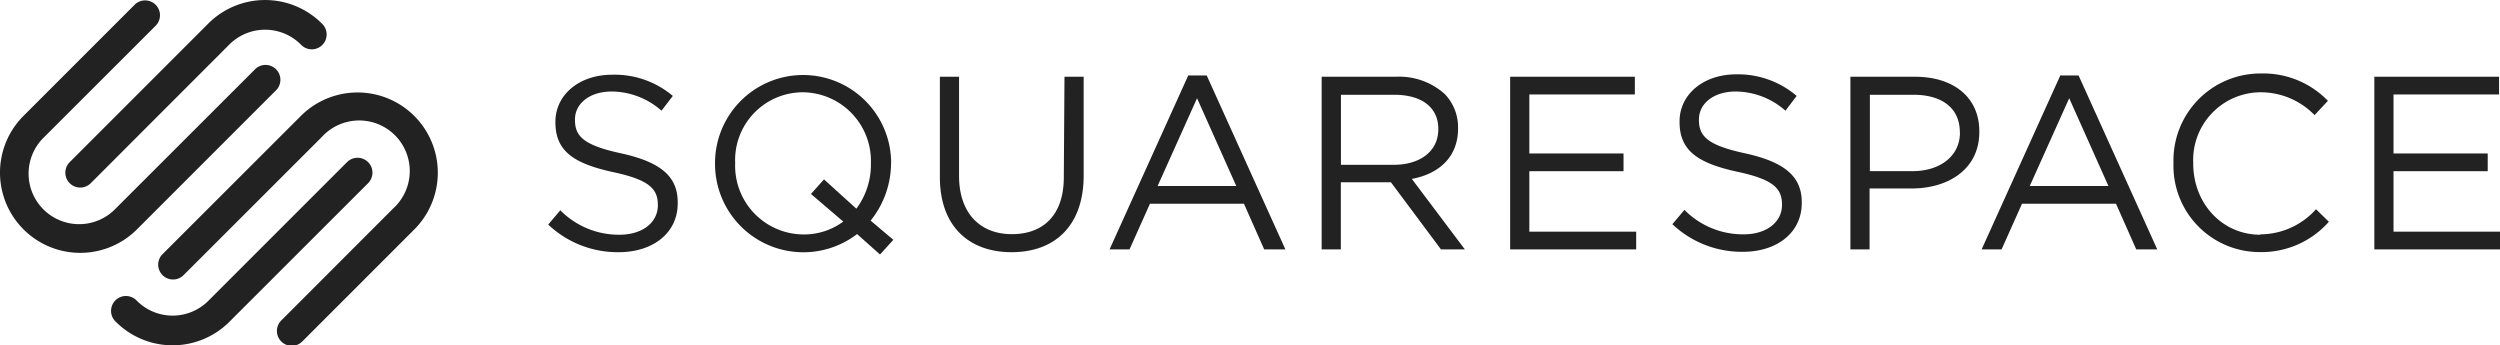
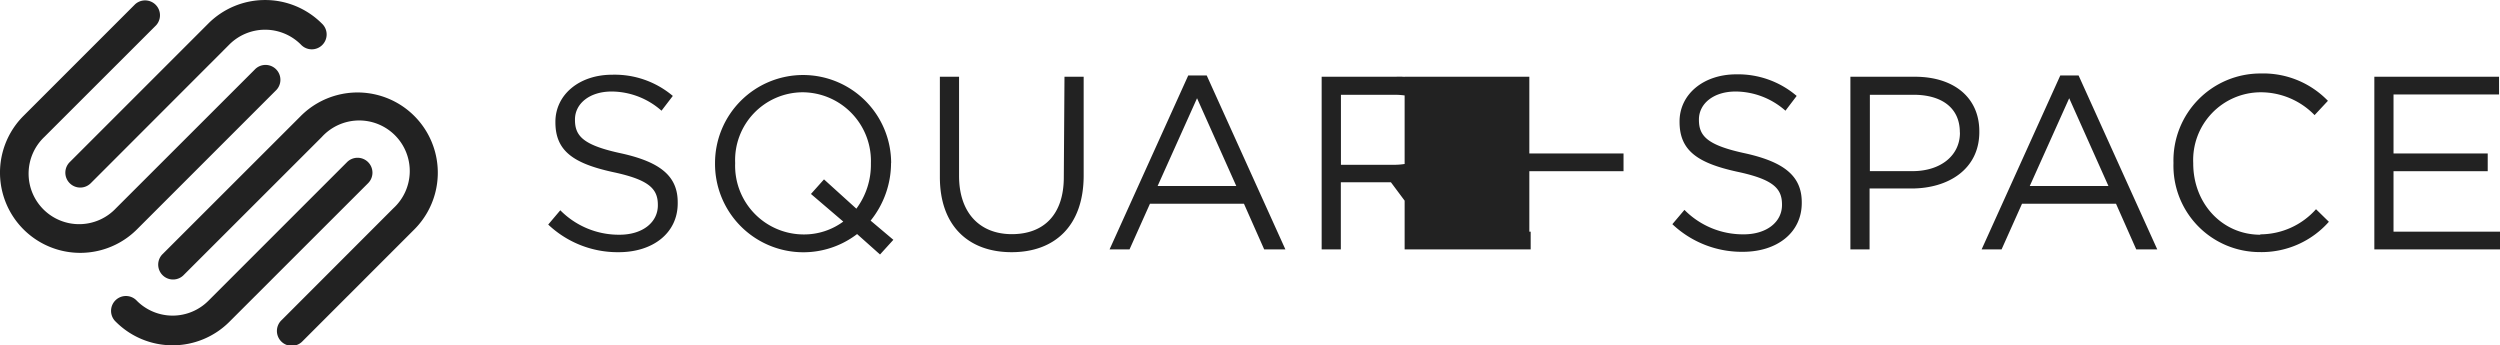
<svg xmlns="http://www.w3.org/2000/svg" id="Layer_1" data-name="Layer 1" viewBox="0 0 260.62 36">
  <defs>
    <style>
      .cls-1 {
        fill: #222;
      }
    </style>
  </defs>
  <title>squarespace</title>
-   <path id="squarespace-logo-horizontal" class="cls-1" d="M123.87,7.87,115.67,26h2.08l2.13-4.76h9.8L131.79,26H134l-8.2-18.13Zm-3.19,11.52,4.11-9.15,4.09,9.15ZM64.82,16c-4-.85-4.88-1.8-4.88-3.5v-.05c0-1.62,1.49-2.91,3.83-2.91a7.91,7.91,0,0,1,5.19,2L70.14,10a9.39,9.39,0,0,0-6.33-2.21c-3.42,0-5.91,2.08-5.91,4.91v.05c0,3,1.9,4.29,6,5.19,3.78.8,4.68,1.75,4.68,3.42v.05c0,1.77-1.59,3.06-4,3.06a8.57,8.57,0,0,1-6.17-2.55l-1.26,1.49a10.53,10.53,0,0,0,7.35,2.88c3.57,0,6.15-2,6.15-5.09v-.05C70.68,18.36,68.83,16.9,64.82,16Zm28.08,1V17A9.18,9.18,0,1,0,74.54,17v.05a9.21,9.21,0,0,0,14.81,7.35l2.39,2.13L93.13,25l-2.37-2A9.59,9.59,0,0,0,92.89,17Zm-3.62,4.76L85.9,18.7l-1.36,1.52,3.37,2.88a6.89,6.89,0,0,1-4.17,1.34A7.16,7.16,0,0,1,76.64,17V17a7.07,7.07,0,0,1,7-7.38A7.16,7.16,0,0,1,90.79,17v.05A7.69,7.69,0,0,1,89.27,21.76Zm21.62-3.29c0,3.93-2.11,5.94-5.42,5.94s-5.5-2.19-5.5-6.07V8h-2V18.47c0,5.09,3,7.82,7.48,7.82s7.51-2.73,7.51-8V8h-2Zm124.74,6c-4,0-7-3.27-7-7.43V17a7.06,7.06,0,0,1,7-7.38A7.82,7.82,0,0,1,241.29,12l1.39-1.49a9.37,9.37,0,0,0-7-2.85,9.07,9.07,0,0,0-9.1,9.31v.05a9,9,0,0,0,9,9.26,9.37,9.37,0,0,0,7.2-3.16l-1.34-1.31A7.81,7.81,0,0,1,235.63,24.43ZM214.78,7.87,206.58,26h2.08l2.13-4.76h9.8L222.7,26h2.19l-8.2-18.13ZM211.6,19.39l4.11-9.15,4.09,9.15Zm37.92,4.76v-6.3h9.82V16h-9.82V9.85h11V8h-13V26h13.14V24.15Zm-90.09-6.3h9.82V16h-9.82V9.85h11V8h-13V26h13.14V24.15H159.43ZM152,13.4v-.05a5,5,0,0,0-1.39-3.55A7.1,7.1,0,0,0,145.52,8h-7.74V26h2V19H145l5.22,7h2.49l-5.53-7.35C150,18.13,152,16.38,152,13.4Zm-12.21,3.78V9.88h5.55c2.91,0,4.6,1.34,4.6,3.55v.05c0,2.31-1.93,3.7-4.63,3.7ZM182,16c-4-.85-4.89-1.8-4.89-3.5v-.05c0-1.62,1.49-2.91,3.83-2.91a7.91,7.91,0,0,1,5.19,2L187.3,10A9.4,9.4,0,0,0,181,7.75c-3.42,0-5.91,2.08-5.91,4.91v.05c0,3,1.9,4.29,6,5.19,3.78.8,4.68,1.75,4.68,3.42v.05c0,1.77-1.59,3.06-4,3.06a8.57,8.57,0,0,1-6.17-2.55l-1.26,1.49a10.53,10.53,0,0,0,7.35,2.88c3.57,0,6.14-2,6.14-5.09v-.05C187.84,18.36,186,16.9,182,16Zm17.64-8h-6.74V26h2V19.65h4.37c3.83,0,7.07-2,7.07-5.89v-.05C206.35,10.16,203.68,8,199.62,8Zm4.68,5.84c0,2.37-2,4-4.94,4h-4.45V9.88h4.55c2.91,0,4.83,1.34,4.83,3.91ZM28.73,9.46a1.55,1.55,0,1,0-2.19-2.19L12.08,21.72a5.27,5.27,0,1,1-7.45-7.45L16.27,2.64A1.55,1.55,0,0,0,14.08.45L2.45,12.08A8.36,8.36,0,1,0,14.28,23.91ZM7.27,19.1a1.55,1.55,0,0,0,2.19,0L23.91,4.64a5.27,5.27,0,0,1,7.45,0,1.55,1.55,0,1,0,2.19-2.19,8.37,8.37,0,0,0-11.83,0L7.27,16.9A1.55,1.55,0,0,0,7.27,19.1ZM38.37,16.9a1.55,1.55,0,0,0-2.19,0L21.72,31.36a5.27,5.27,0,0,1-7.45,0,1.55,1.55,0,1,0-2.19,2.19,8.37,8.37,0,0,0,11.83,0L38.37,19.1A1.55,1.55,0,0,0,38.37,16.9Zm-7-4.82L16.9,26.54a1.55,1.55,0,0,0,2.19,2.19L33.55,14.28A5.27,5.27,0,1,1,41,21.72L29.37,33.36a1.55,1.55,0,1,0,2.19,2.19L43.19,23.92A8.36,8.36,0,1,0,31.36,12.09Z" />
+   <path id="squarespace-logo-horizontal" class="cls-1" d="M123.87,7.87,115.67,26h2.08l2.13-4.76h9.8L131.79,26H134l-8.2-18.13Zm-3.19,11.52,4.11-9.15,4.09,9.15ZM64.82,16c-4-.85-4.88-1.8-4.88-3.5v-.05c0-1.62,1.49-2.91,3.83-2.91a7.91,7.91,0,0,1,5.19,2L70.14,10a9.39,9.39,0,0,0-6.33-2.21c-3.42,0-5.91,2.08-5.91,4.91v.05c0,3,1.9,4.29,6,5.19,3.78.8,4.68,1.75,4.68,3.42v.05c0,1.77-1.59,3.06-4,3.06a8.57,8.57,0,0,1-6.17-2.55l-1.26,1.49a10.53,10.53,0,0,0,7.35,2.88c3.57,0,6.15-2,6.15-5.09v-.05C70.68,18.36,68.83,16.9,64.82,16Zm28.08,1V17A9.18,9.18,0,1,0,74.54,17v.05a9.21,9.21,0,0,0,14.81,7.35l2.39,2.13L93.13,25l-2.37-2A9.59,9.59,0,0,0,92.89,17Zm-3.62,4.76L85.9,18.7l-1.36,1.52,3.37,2.88a6.89,6.89,0,0,1-4.17,1.34A7.16,7.16,0,0,1,76.64,17V17a7.07,7.07,0,0,1,7-7.38A7.16,7.16,0,0,1,90.79,17v.05A7.69,7.69,0,0,1,89.27,21.76Zm21.62-3.29c0,3.93-2.11,5.94-5.42,5.94s-5.5-2.19-5.5-6.07V8h-2V18.47c0,5.09,3,7.82,7.48,7.82s7.51-2.73,7.51-8V8h-2Zm124.74,6c-4,0-7-3.27-7-7.43V17a7.06,7.06,0,0,1,7-7.38A7.82,7.82,0,0,1,241.29,12l1.39-1.49a9.37,9.37,0,0,0-7-2.85,9.07,9.07,0,0,0-9.1,9.31v.05a9,9,0,0,0,9,9.26,9.37,9.37,0,0,0,7.2-3.16l-1.34-1.31A7.81,7.81,0,0,1,235.63,24.43ZM214.78,7.87,206.58,26h2.08l2.13-4.76h9.8L222.7,26h2.19l-8.2-18.13ZM211.6,19.39l4.11-9.15,4.09,9.15Zm37.92,4.76v-6.3h9.82V16h-9.82V9.85h11V8h-13V26h13.14V24.15Zm-90.09-6.3h9.82V16h-9.82V9.85V8h-13V26h13.14V24.15H159.43ZM152,13.4v-.05a5,5,0,0,0-1.39-3.55A7.1,7.1,0,0,0,145.52,8h-7.74V26h2V19H145l5.22,7h2.49l-5.53-7.35C150,18.13,152,16.38,152,13.4Zm-12.21,3.78V9.88h5.55c2.91,0,4.6,1.34,4.6,3.55v.05c0,2.31-1.93,3.7-4.63,3.7ZM182,16c-4-.85-4.89-1.8-4.89-3.5v-.05c0-1.62,1.49-2.91,3.83-2.91a7.91,7.91,0,0,1,5.19,2L187.3,10A9.4,9.4,0,0,0,181,7.75c-3.42,0-5.91,2.08-5.91,4.91v.05c0,3,1.9,4.29,6,5.19,3.78.8,4.68,1.75,4.68,3.42v.05c0,1.77-1.59,3.06-4,3.06a8.57,8.57,0,0,1-6.17-2.55l-1.26,1.49a10.53,10.53,0,0,0,7.35,2.88c3.57,0,6.14-2,6.14-5.09v-.05C187.84,18.36,186,16.9,182,16Zm17.64-8h-6.74V26h2V19.65h4.37c3.83,0,7.07-2,7.07-5.89v-.05C206.35,10.16,203.68,8,199.62,8Zm4.68,5.84c0,2.37-2,4-4.94,4h-4.45V9.88h4.55c2.91,0,4.83,1.34,4.83,3.91ZM28.73,9.46a1.55,1.55,0,1,0-2.19-2.19L12.08,21.72a5.27,5.27,0,1,1-7.45-7.45L16.27,2.64A1.55,1.55,0,0,0,14.08.45L2.45,12.08A8.36,8.36,0,1,0,14.28,23.91ZM7.27,19.1a1.55,1.55,0,0,0,2.19,0L23.91,4.64a5.27,5.27,0,0,1,7.45,0,1.55,1.55,0,1,0,2.19-2.19,8.37,8.37,0,0,0-11.83,0L7.27,16.9A1.55,1.55,0,0,0,7.27,19.1ZM38.37,16.9a1.55,1.55,0,0,0-2.19,0L21.72,31.36a5.27,5.27,0,0,1-7.45,0,1.55,1.55,0,1,0-2.19,2.19,8.37,8.37,0,0,0,11.83,0L38.37,19.1A1.55,1.55,0,0,0,38.37,16.9Zm-7-4.82L16.9,26.54a1.55,1.55,0,0,0,2.19,2.19L33.55,14.28A5.27,5.27,0,1,1,41,21.72L29.37,33.36a1.55,1.55,0,1,0,2.19,2.19L43.19,23.92A8.36,8.36,0,1,0,31.36,12.09Z" />
</svg>